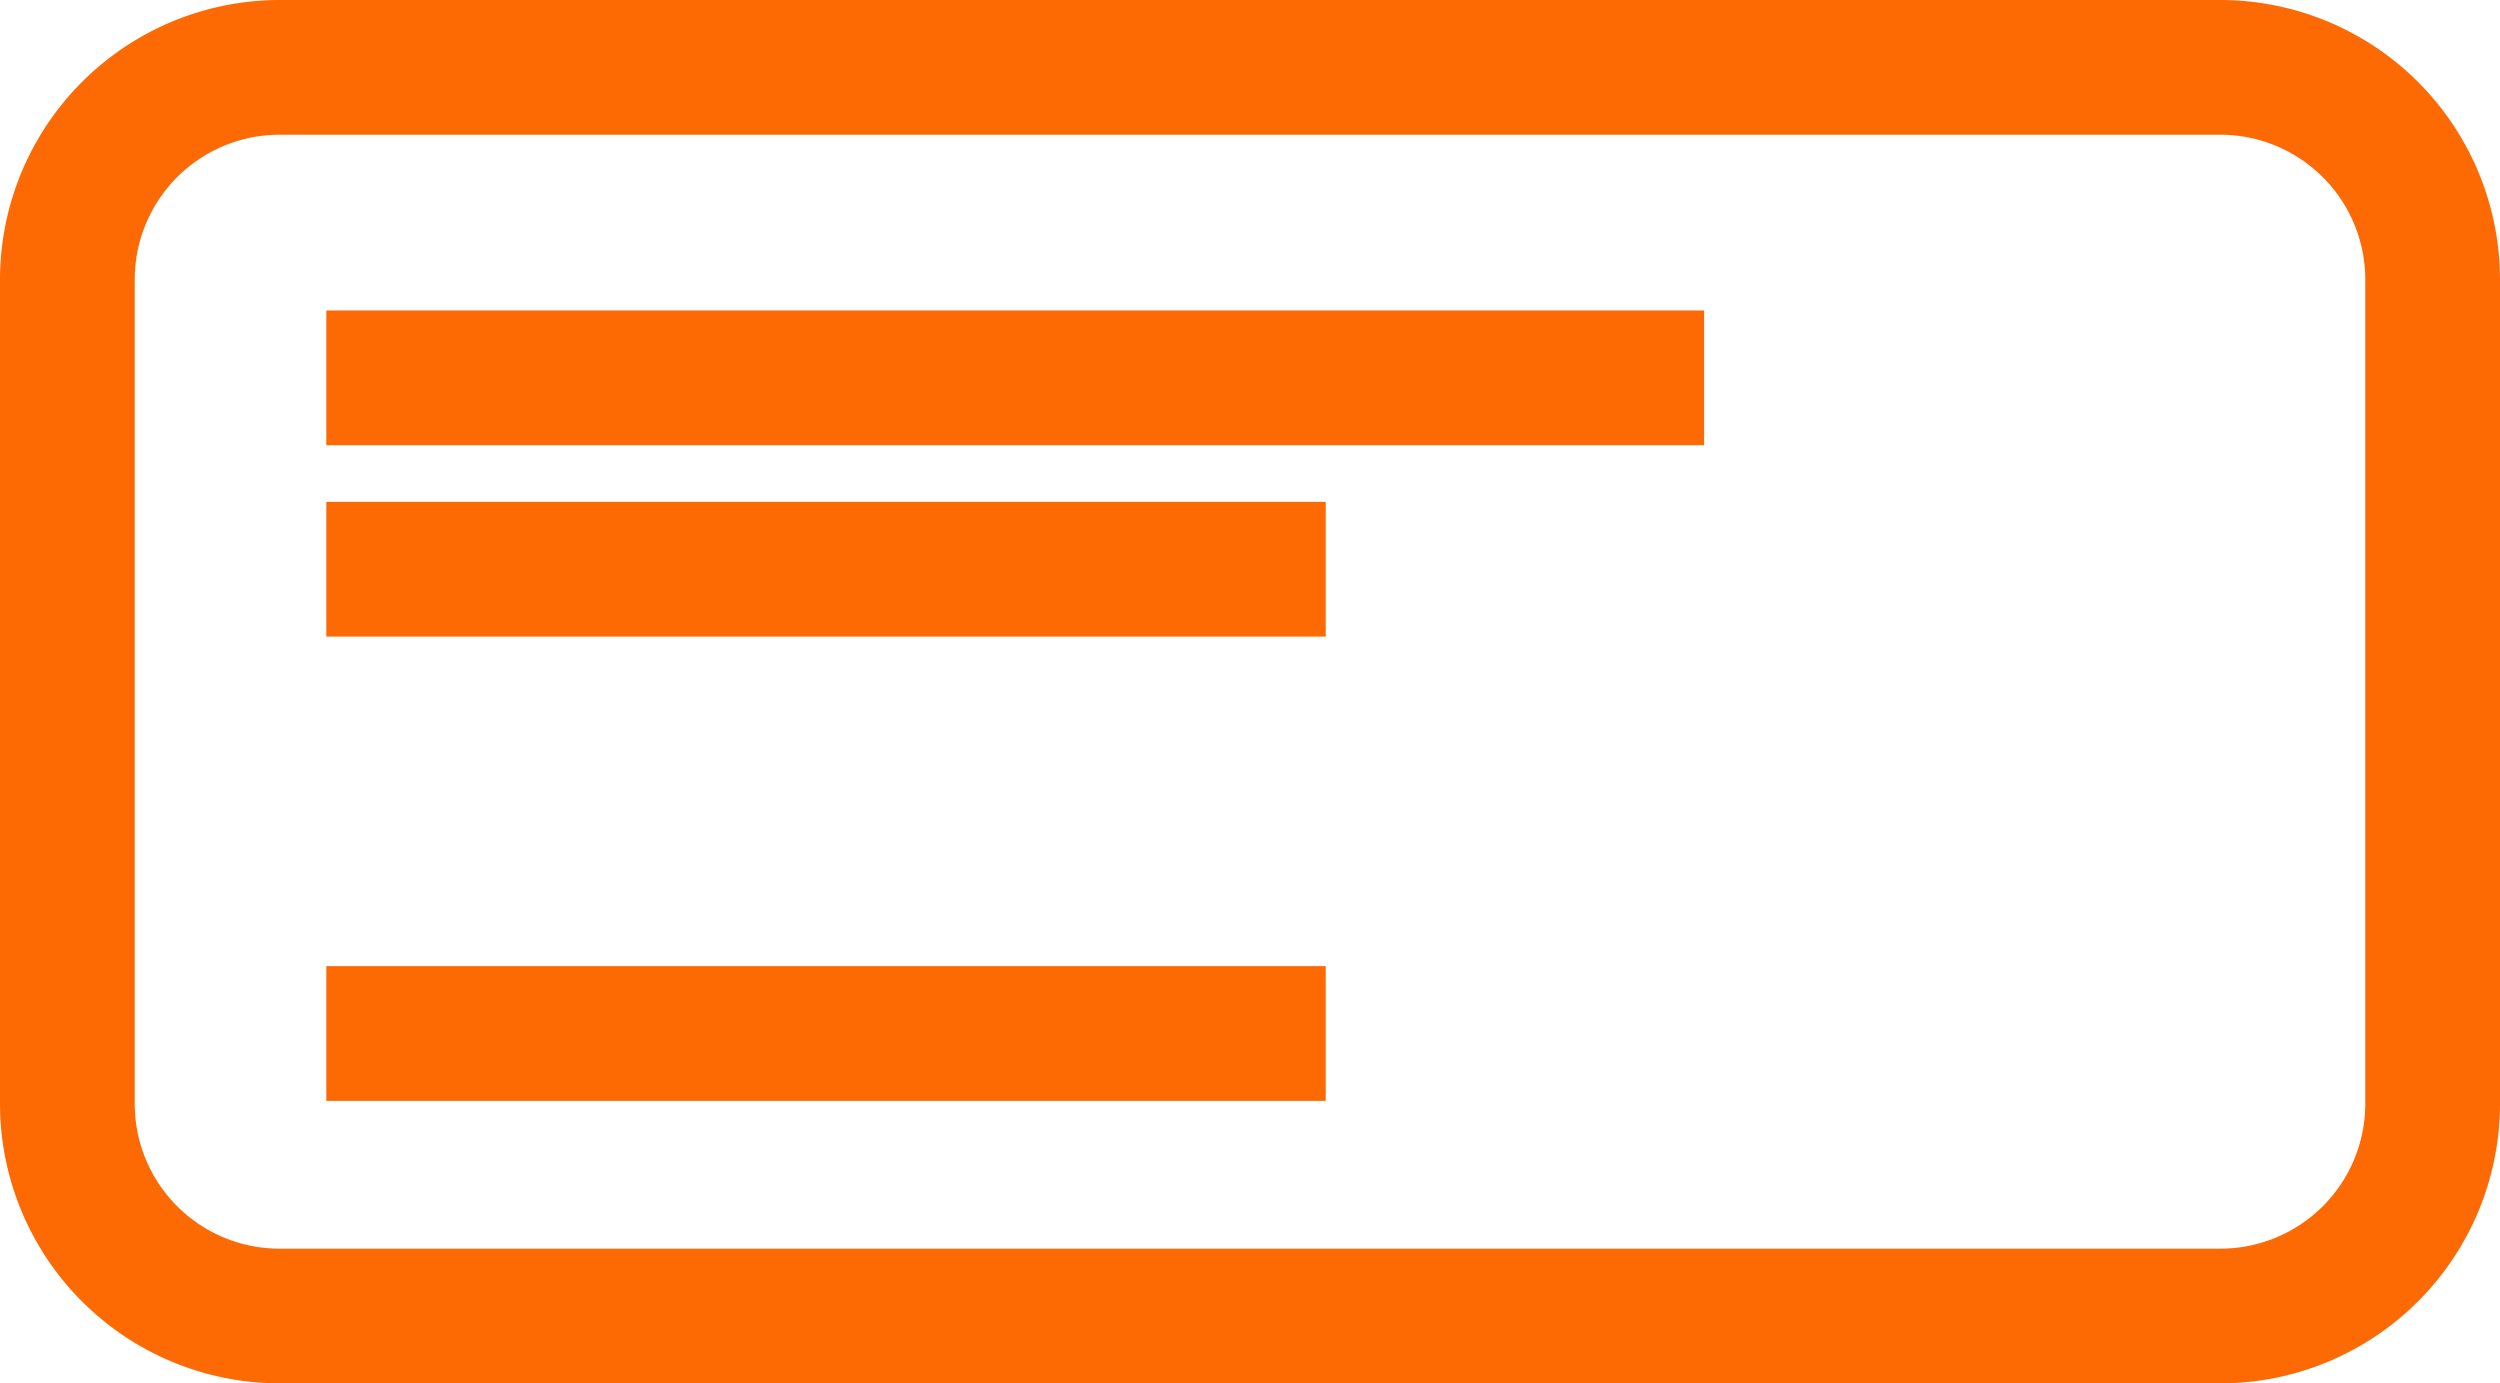
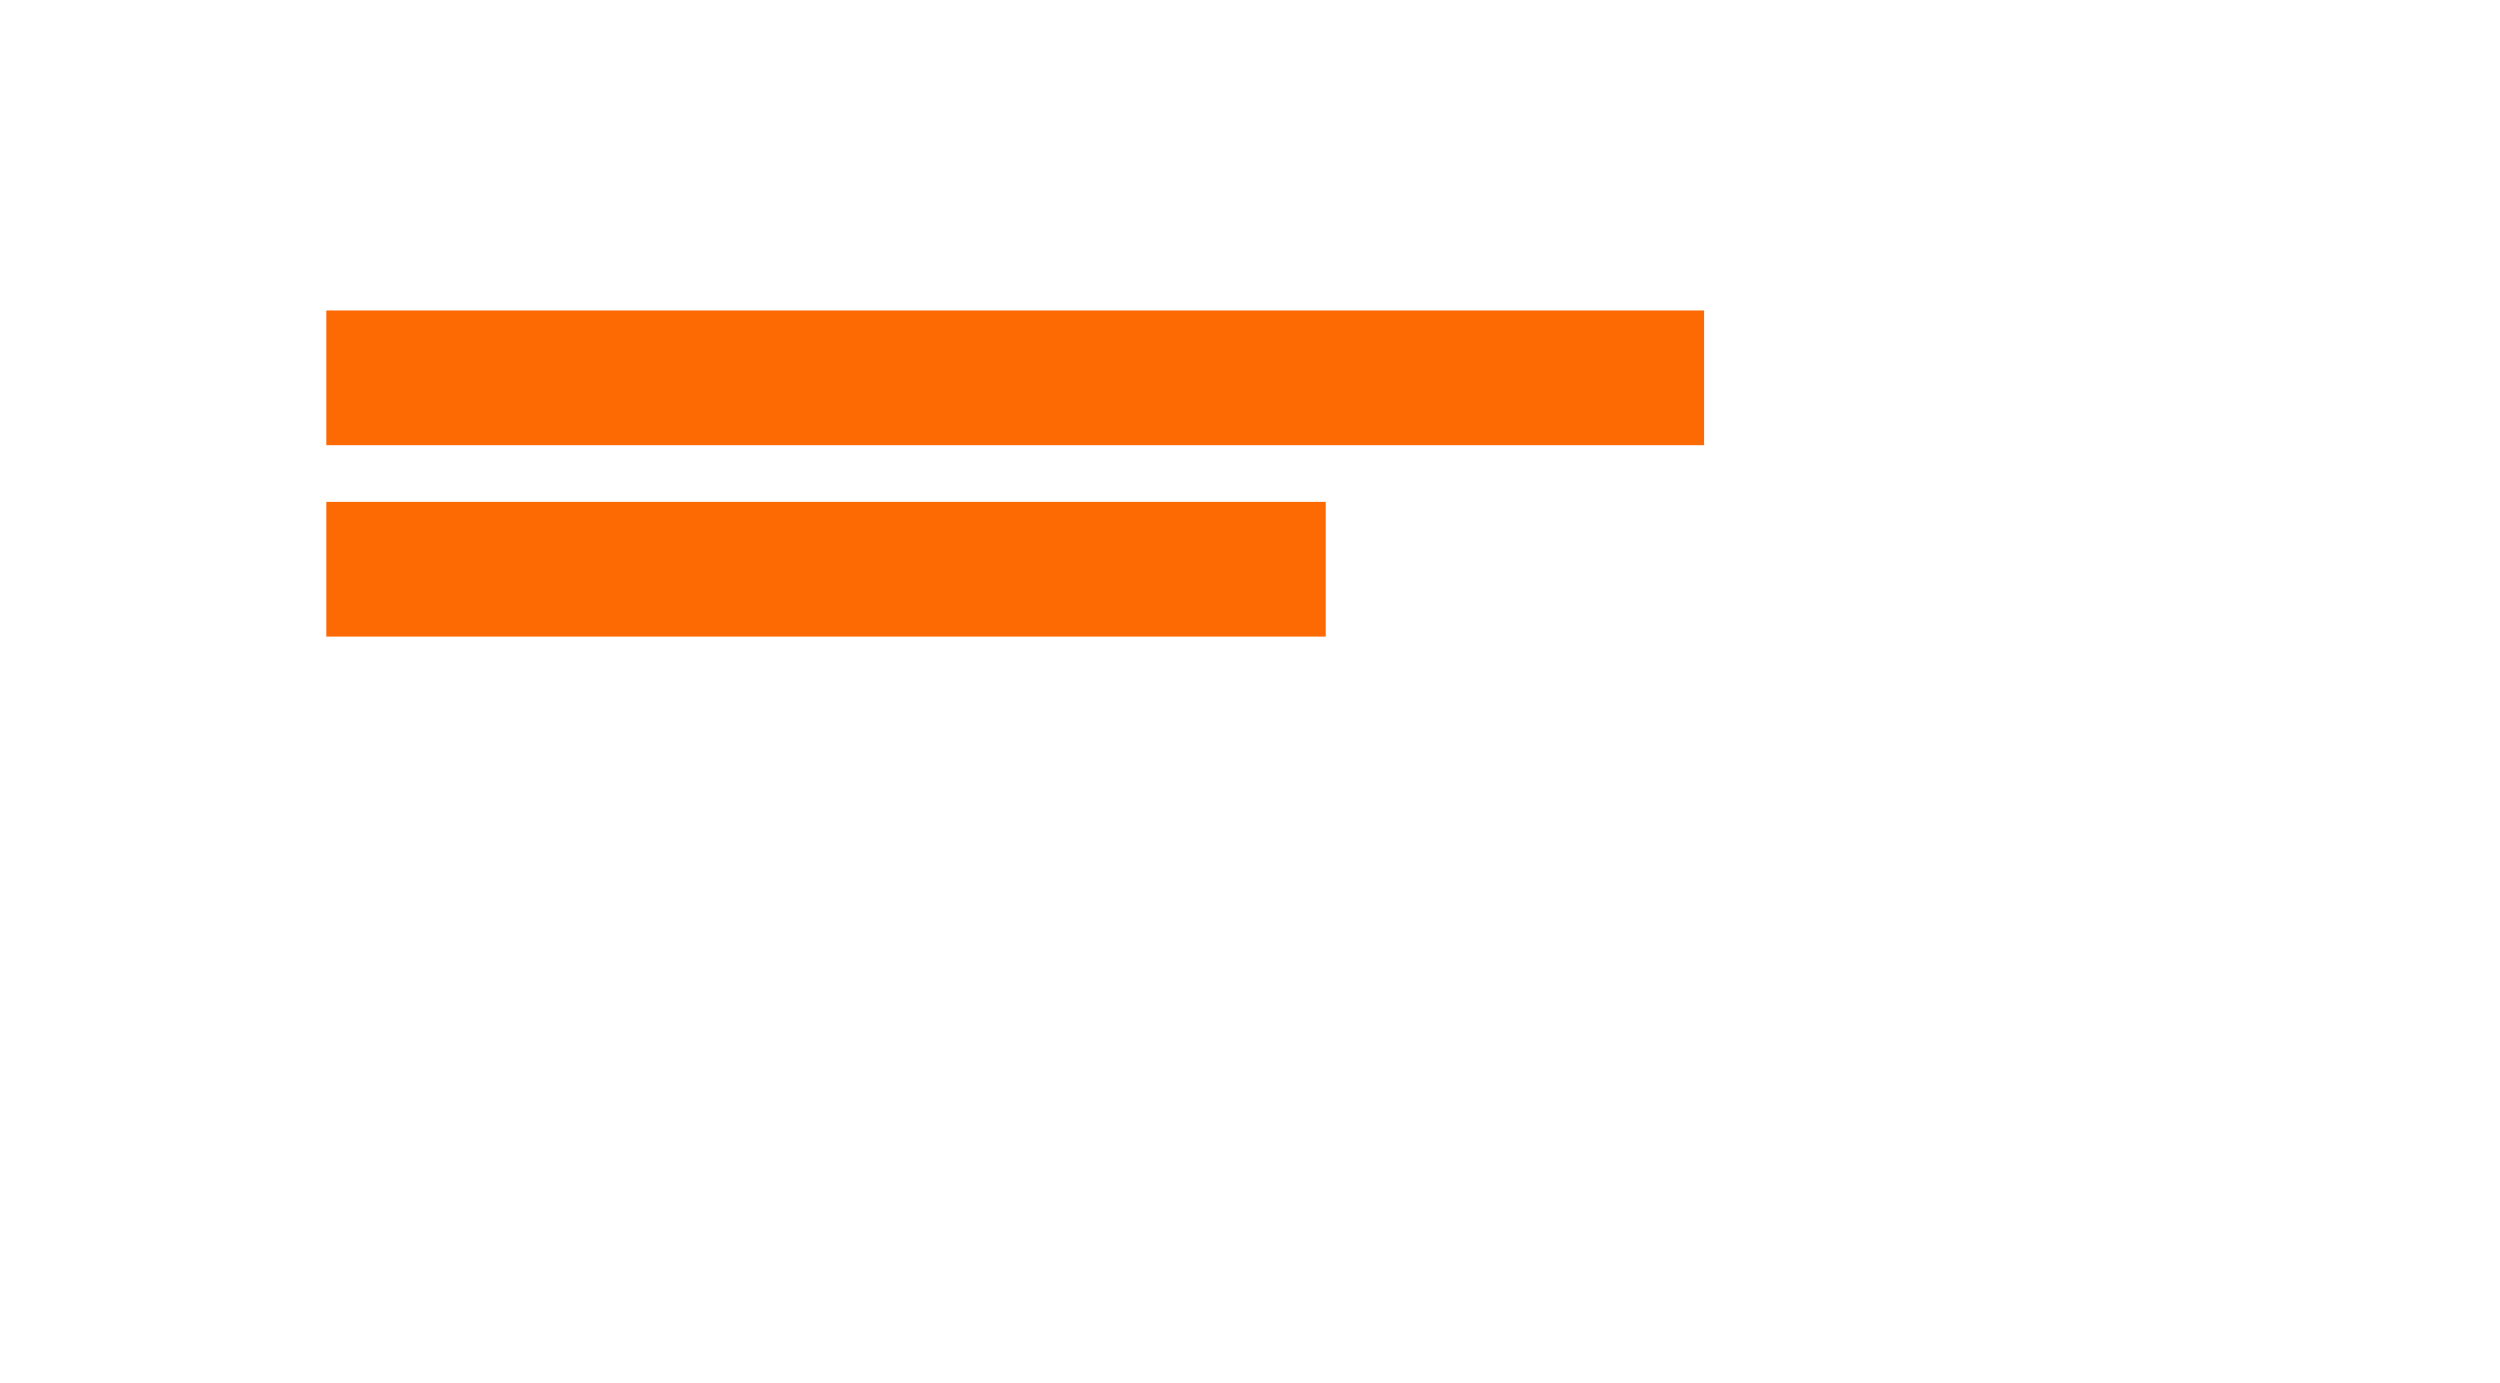
<svg xmlns="http://www.w3.org/2000/svg" width="37.112" height="20.536" viewBox="0 0 37.112 20.536">
  <g id="Kanban" transform="translate(-6830.775 -1015.336)">
-     <path id="Path_115" data-name="Path 115" d="M1089.737,628.336a2.151,2.151,0,0,1,2.15,2.15v12.236a2.151,2.151,0,0,1-2.15,2.15h-28.812a2.15,2.15,0,0,1-2.15-2.15V630.486a2.15,2.15,0,0,1,2.15-2.15Zm0-2h-28.812a4.155,4.155,0,0,0-4.15,4.15v12.236a4.155,4.155,0,0,0,4.15,4.15h28.812a4.155,4.155,0,0,0,4.15-4.15V630.486a4.155,4.155,0,0,0-4.15-4.15" transform="translate(5774 389)" fill="#fd6903" />
    <line id="Line_27" data-name="Line 27" x2="18.453" transform="translate(6836.619 1020.945)" fill="none" stroke="#fd6903" stroke-linecap="square" stroke-linejoin="round" stroke-width="2" />
    <line id="Line_28" data-name="Line 28" x2="12.836" transform="translate(6836.619 1023.786)" fill="none" stroke="#fd6903" stroke-linecap="square" stroke-linejoin="round" stroke-width="2" />
-     <line id="Line_29" data-name="Line 29" x2="12.836" transform="translate(6836.619 1030.678)" fill="none" stroke="#fd6903" stroke-linecap="square" stroke-linejoin="round" stroke-width="2" />
  </g>
</svg>